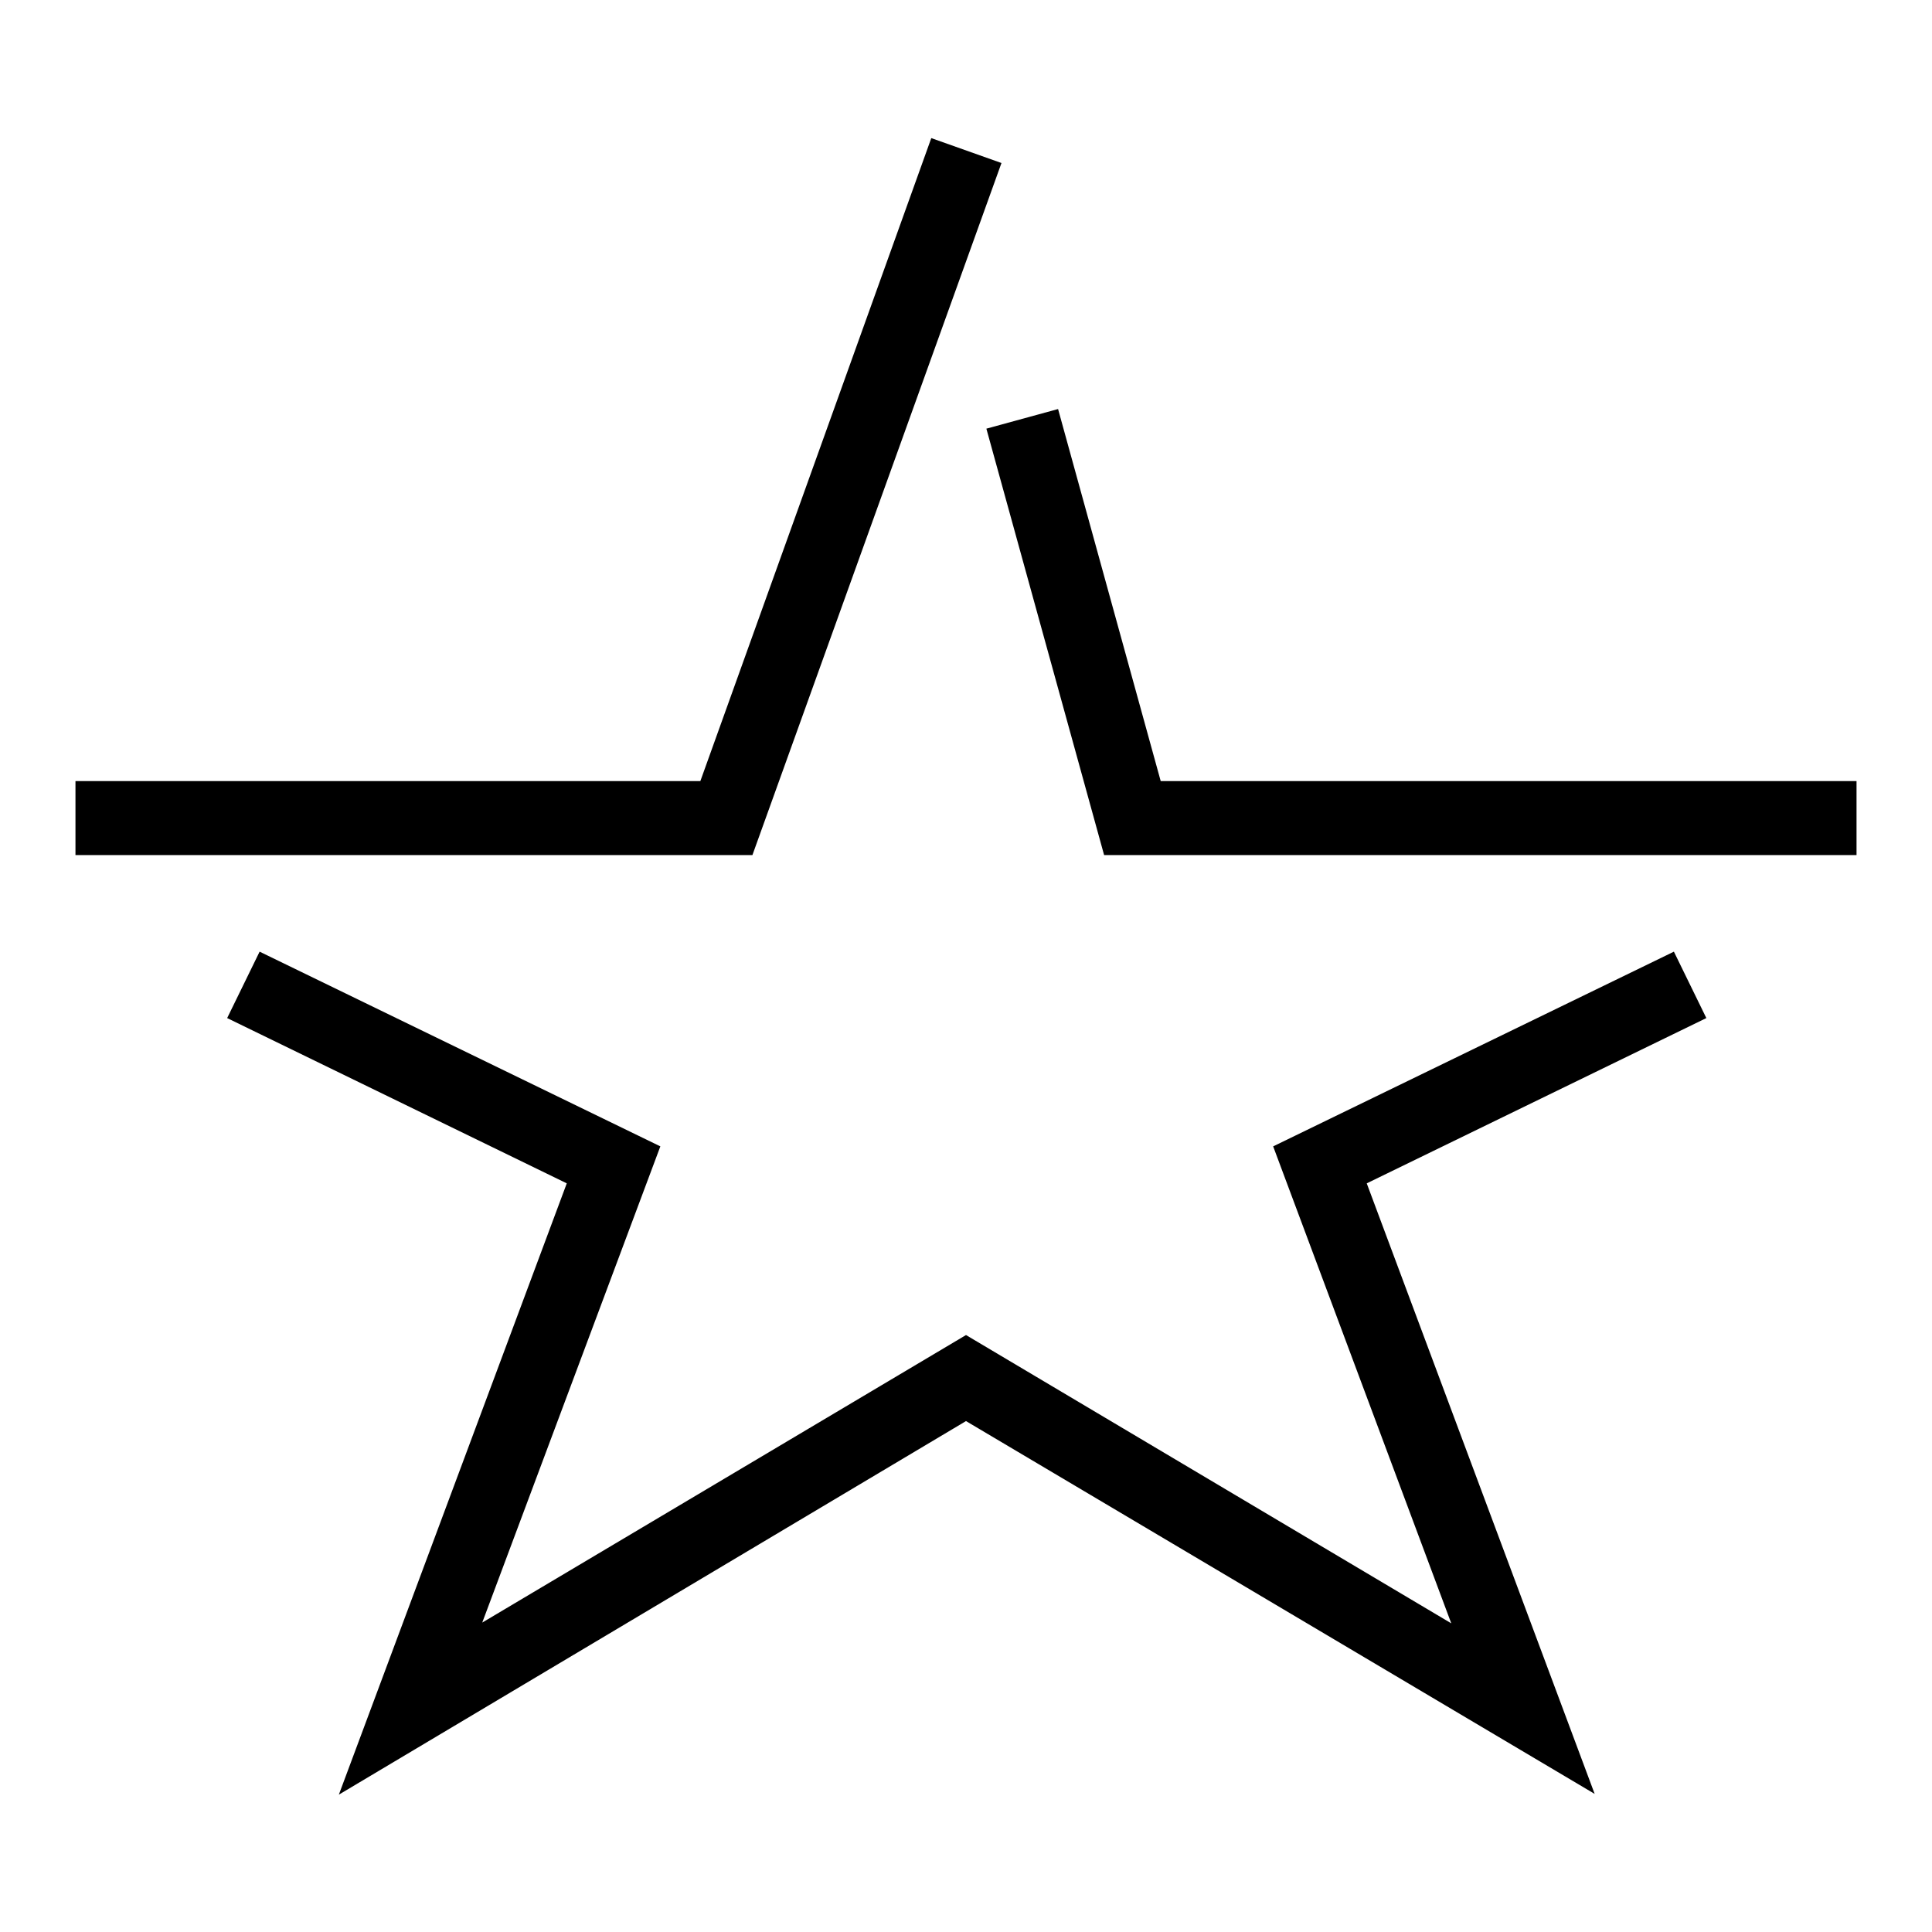
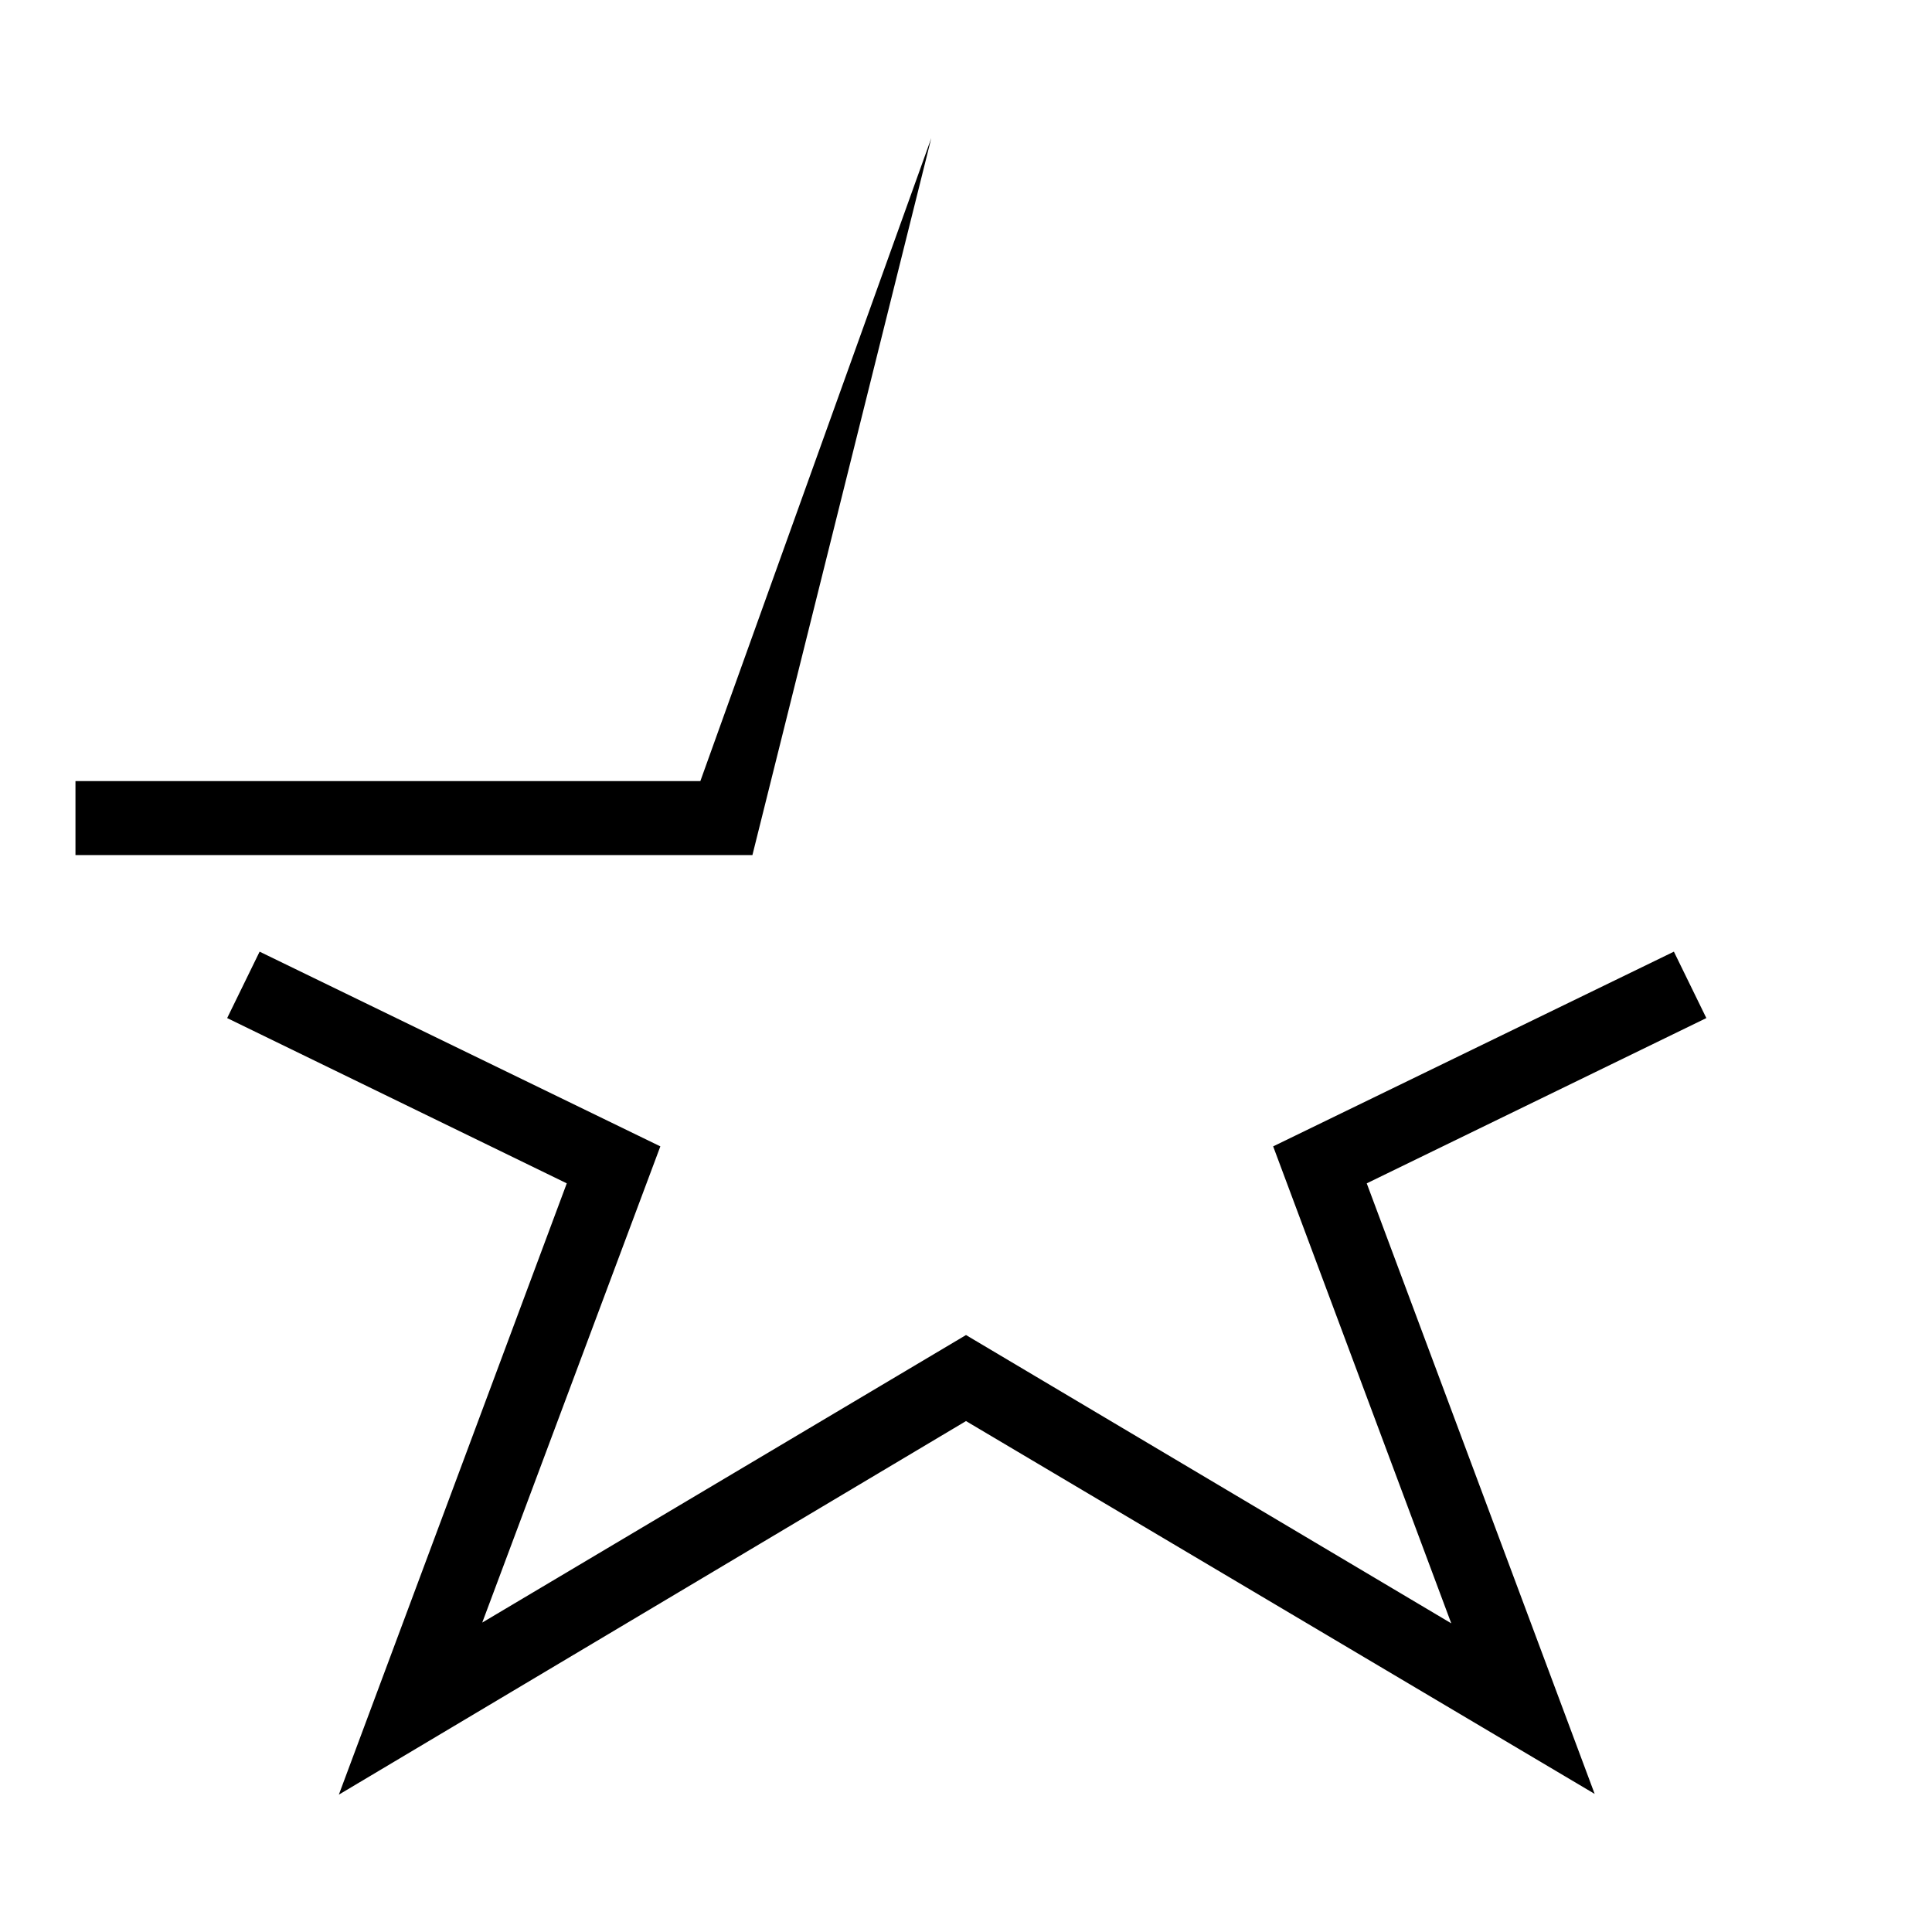
<svg xmlns="http://www.w3.org/2000/svg" version="1.1" x="0px" y="0px" viewBox="0 0 256 256" enable-background="new 0 0 256 256" xml:space="preserve">
  <g>
    <g>
-       <path fill="#000000" d="M99.7,113.3H10v-9.8h82.8l30.6-85.2l9.3,3.3L99.7,113.3z" />
+       <path fill="#000000" d="M99.7,113.3H10v-9.8h82.8l30.6-85.2L99.7,113.3z" />
      <path fill="#000000" d="M44.9,237.8l30.2-81l-45-21.9l4.3-8.8l53.1,25.8L63.9,215l64.1-38.1l64.3,38.2l-23.6-63.2l53.1-25.8l4.3,8.8l-45,21.9l30.2,80.9L128,188.3L44.9,237.8z" />
-       <path fill="#000000" d="M246,113.3h-99.7l-15.6-56.5l9.5-2.6l13.6,49.3H246V113.3z" />
    </g>
  </g>
</svg>